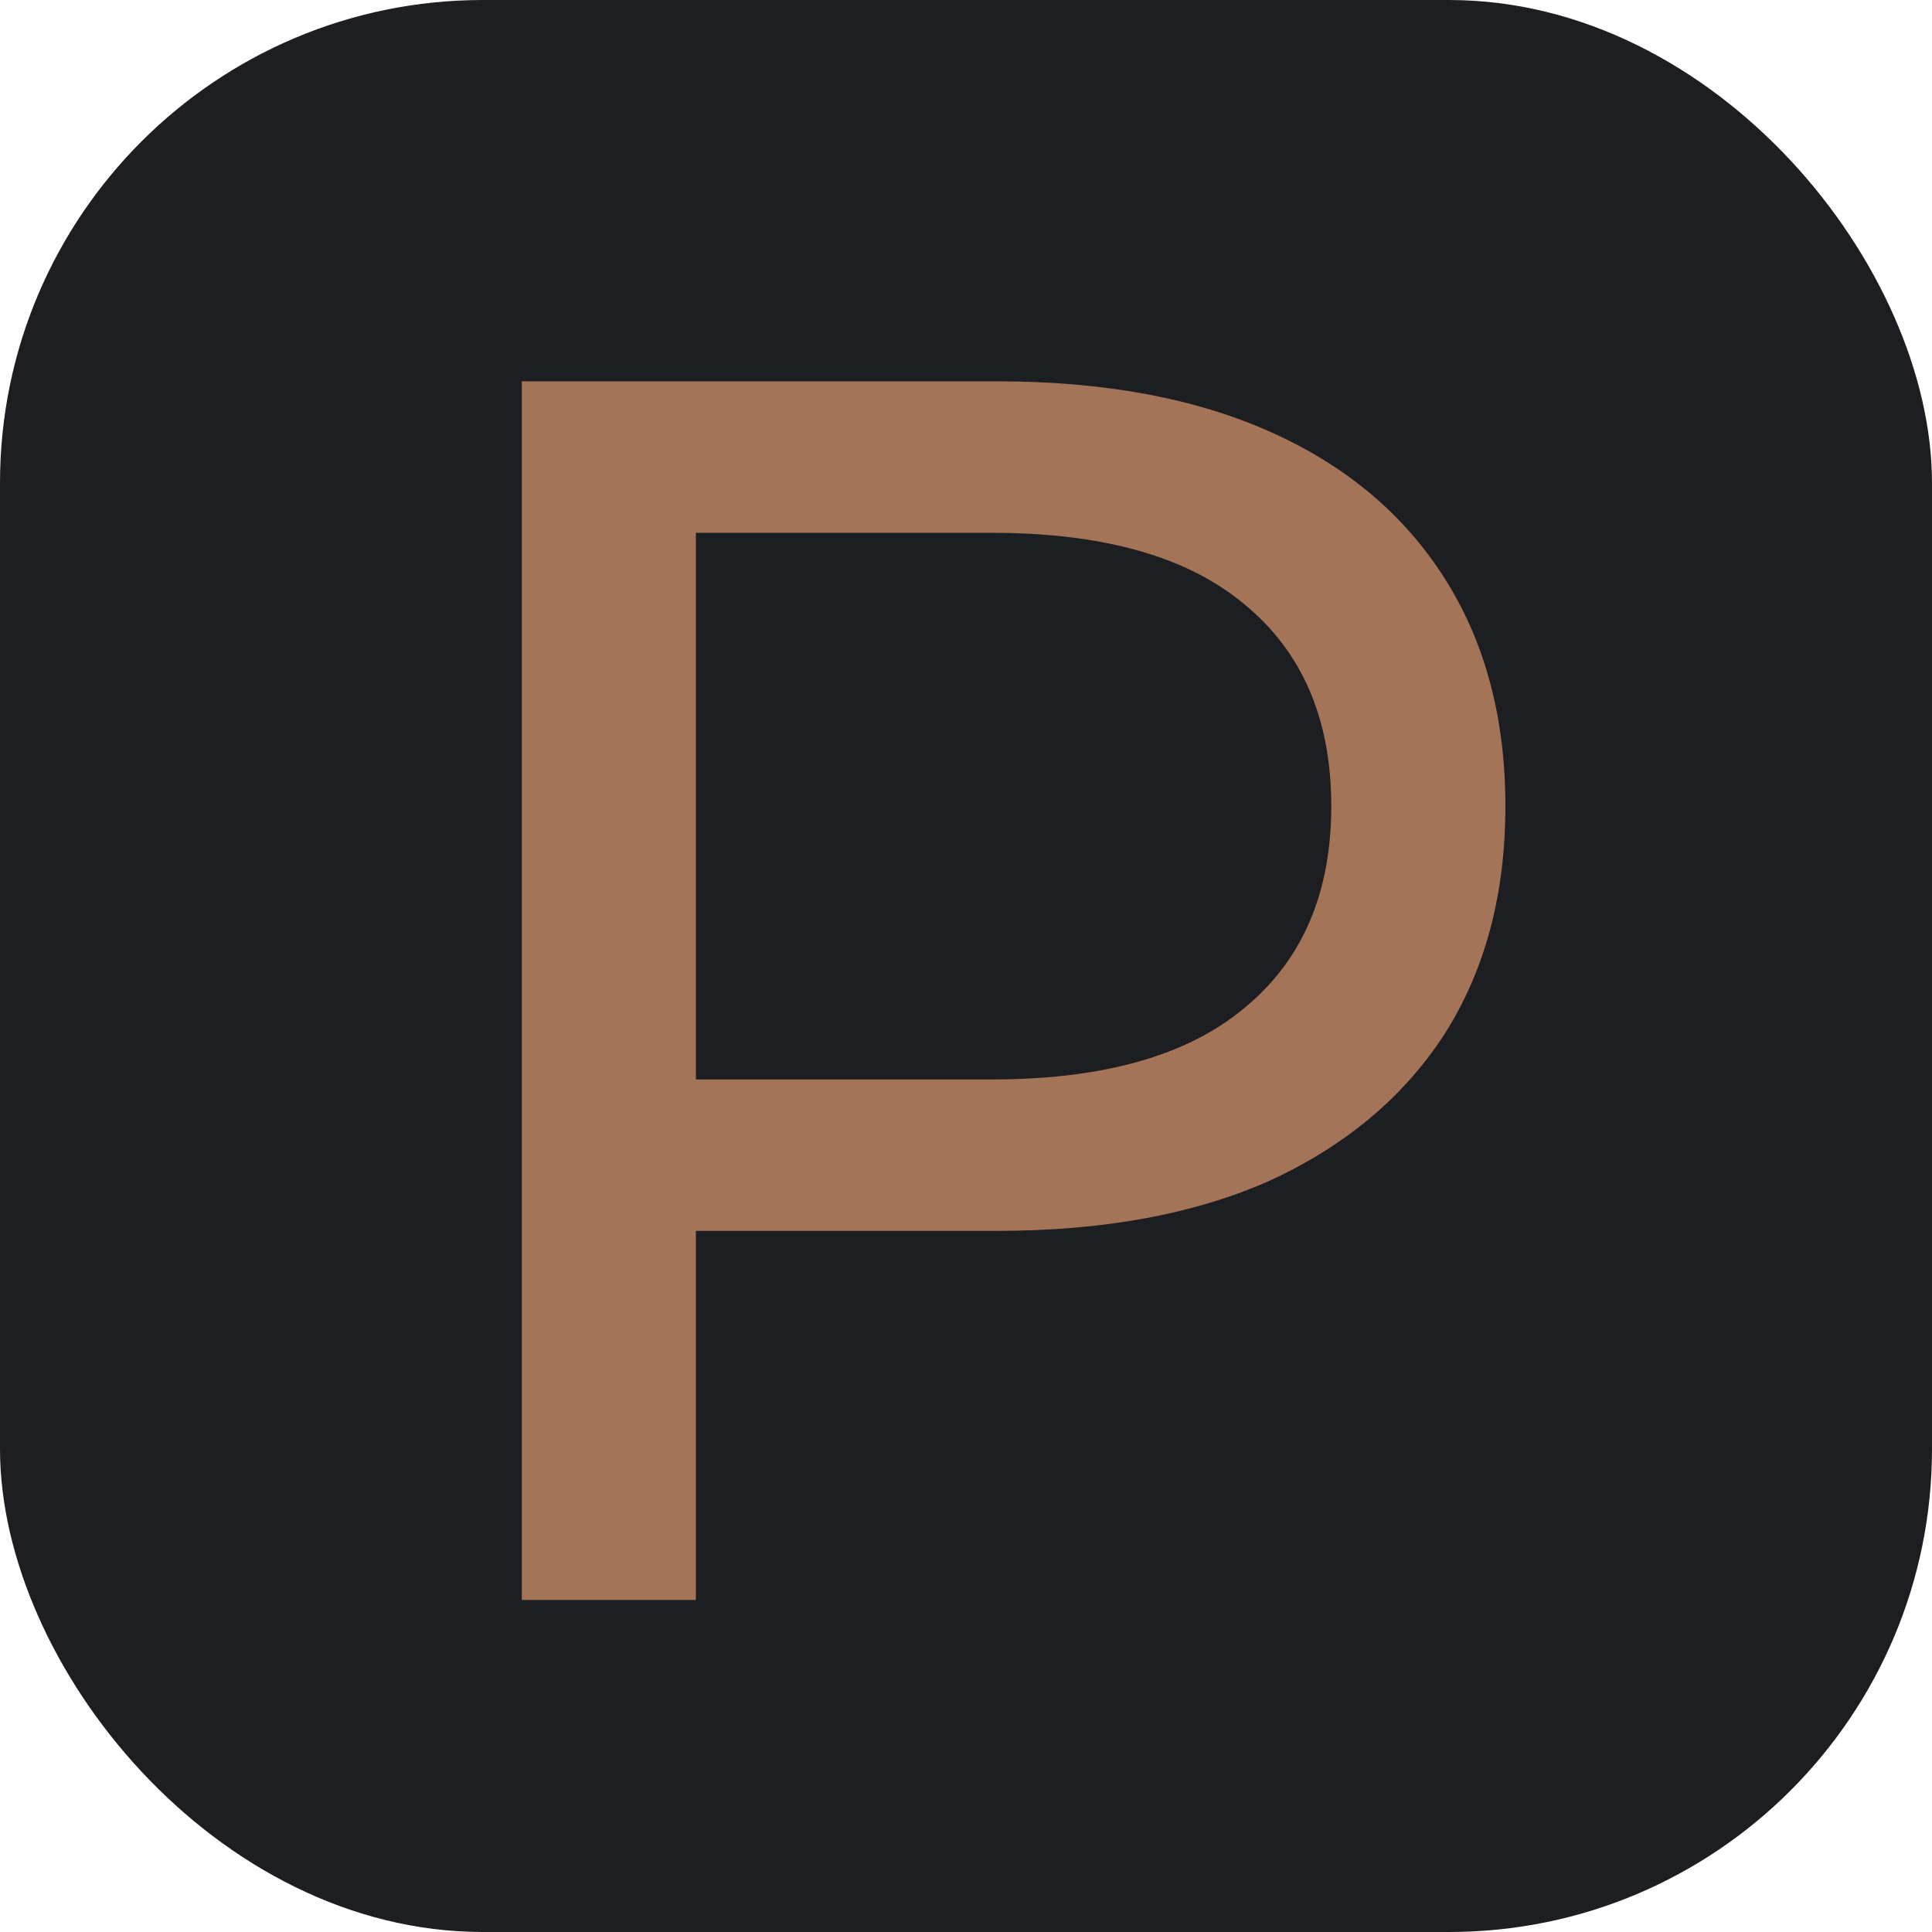
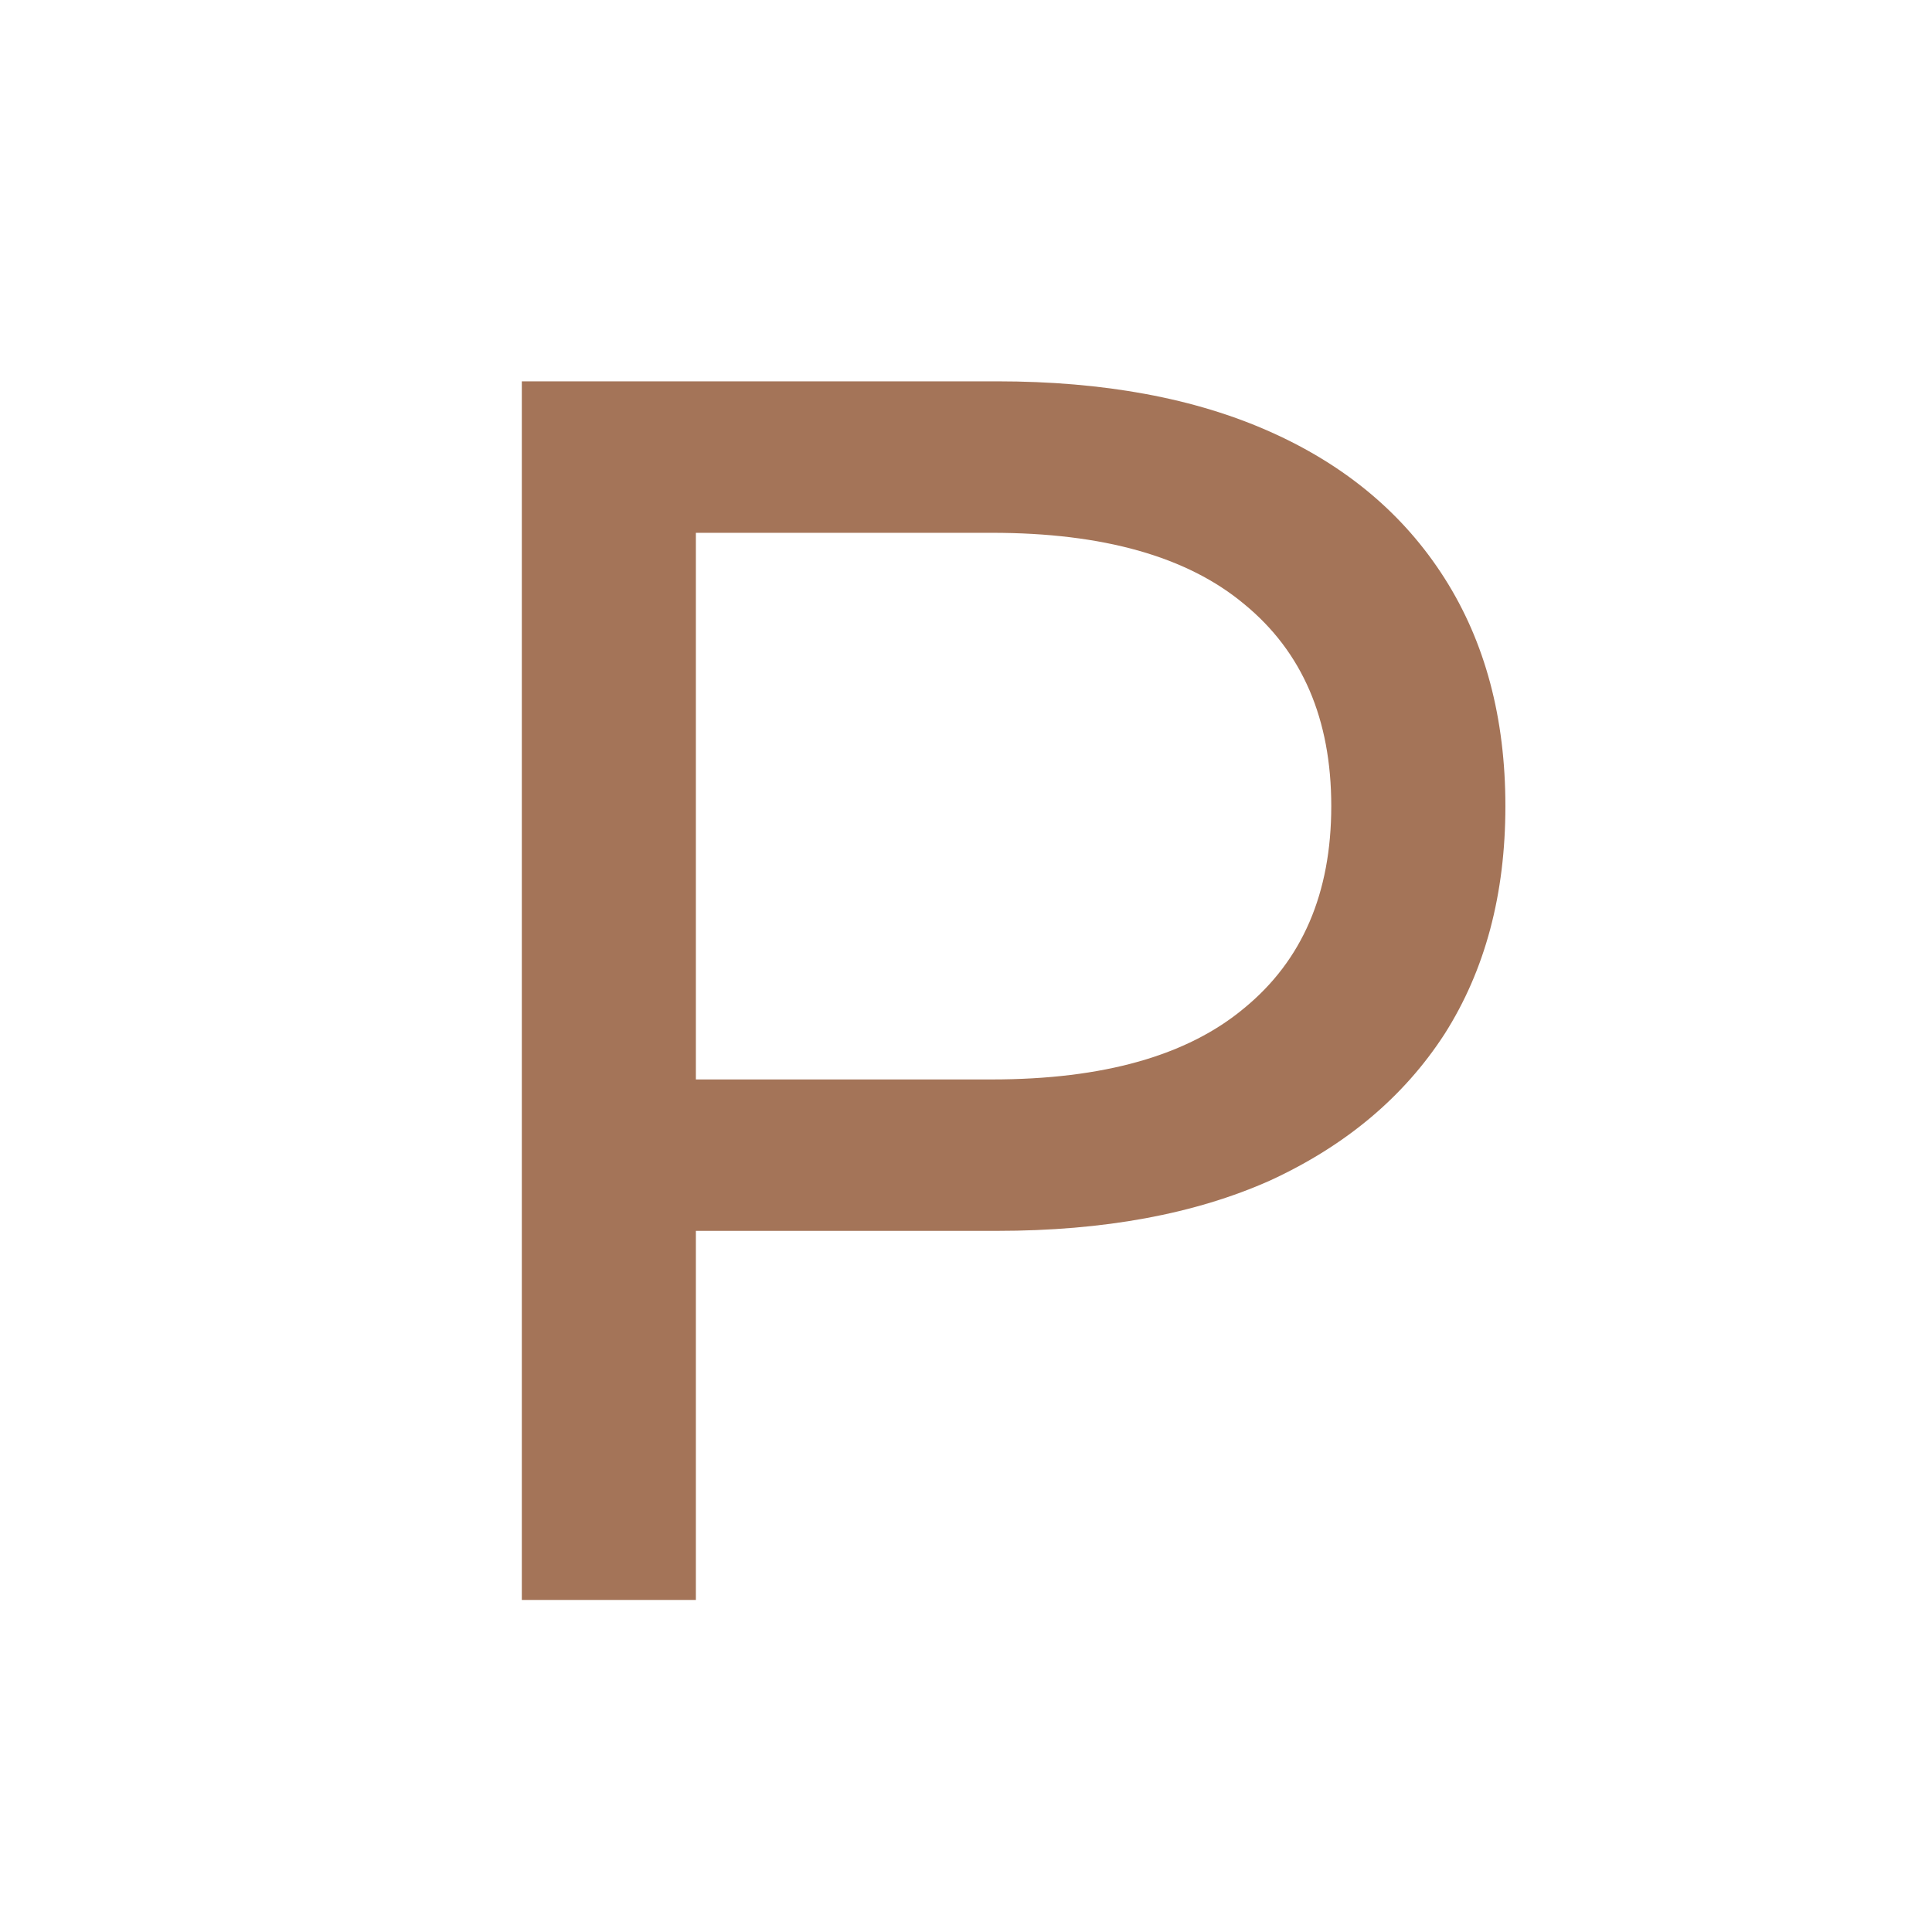
<svg xmlns="http://www.w3.org/2000/svg" width="32" height="32" viewBox="0 0 32 32" fill="none">
-   <rect width="32" height="32" rx="8" fill="#1D1E22" />
-   <path d="M8.643 26.5V6.316H16.514C18.283 6.316 19.792 6.595 21.041 7.153C22.291 7.71 23.252 8.517 23.925 9.575C24.598 10.632 24.934 11.891 24.934 13.352C24.934 14.813 24.598 16.072 23.925 17.129C23.252 18.167 22.291 18.974 21.041 19.551C19.792 20.109 18.283 20.387 16.514 20.387H10.229L11.526 19.032V26.5H8.643ZM11.526 19.32L10.229 17.879H16.428C18.273 17.879 19.667 17.485 20.609 16.697C21.57 15.909 22.05 14.794 22.05 13.352C22.05 11.91 21.57 10.795 20.609 10.007C19.667 9.219 18.273 8.825 16.428 8.825H10.229L11.526 7.383V19.32Z" fill="#A47458" />
+   <path d="M8.643 26.5V6.316H16.514C18.283 6.316 19.792 6.595 21.041 7.153C22.291 7.71 23.252 8.517 23.925 9.575C24.598 10.632 24.934 11.891 24.934 13.352C24.934 14.813 24.598 16.072 23.925 17.129C23.252 18.167 22.291 18.974 21.041 19.551C19.792 20.109 18.283 20.387 16.514 20.387H10.229L11.526 19.032V26.5ZM11.526 19.32L10.229 17.879H16.428C18.273 17.879 19.667 17.485 20.609 16.697C21.57 15.909 22.05 14.794 22.05 13.352C22.05 11.91 21.57 10.795 20.609 10.007C19.667 9.219 18.273 8.825 16.428 8.825H10.229L11.526 7.383V19.32Z" fill="#A47458" />
</svg>